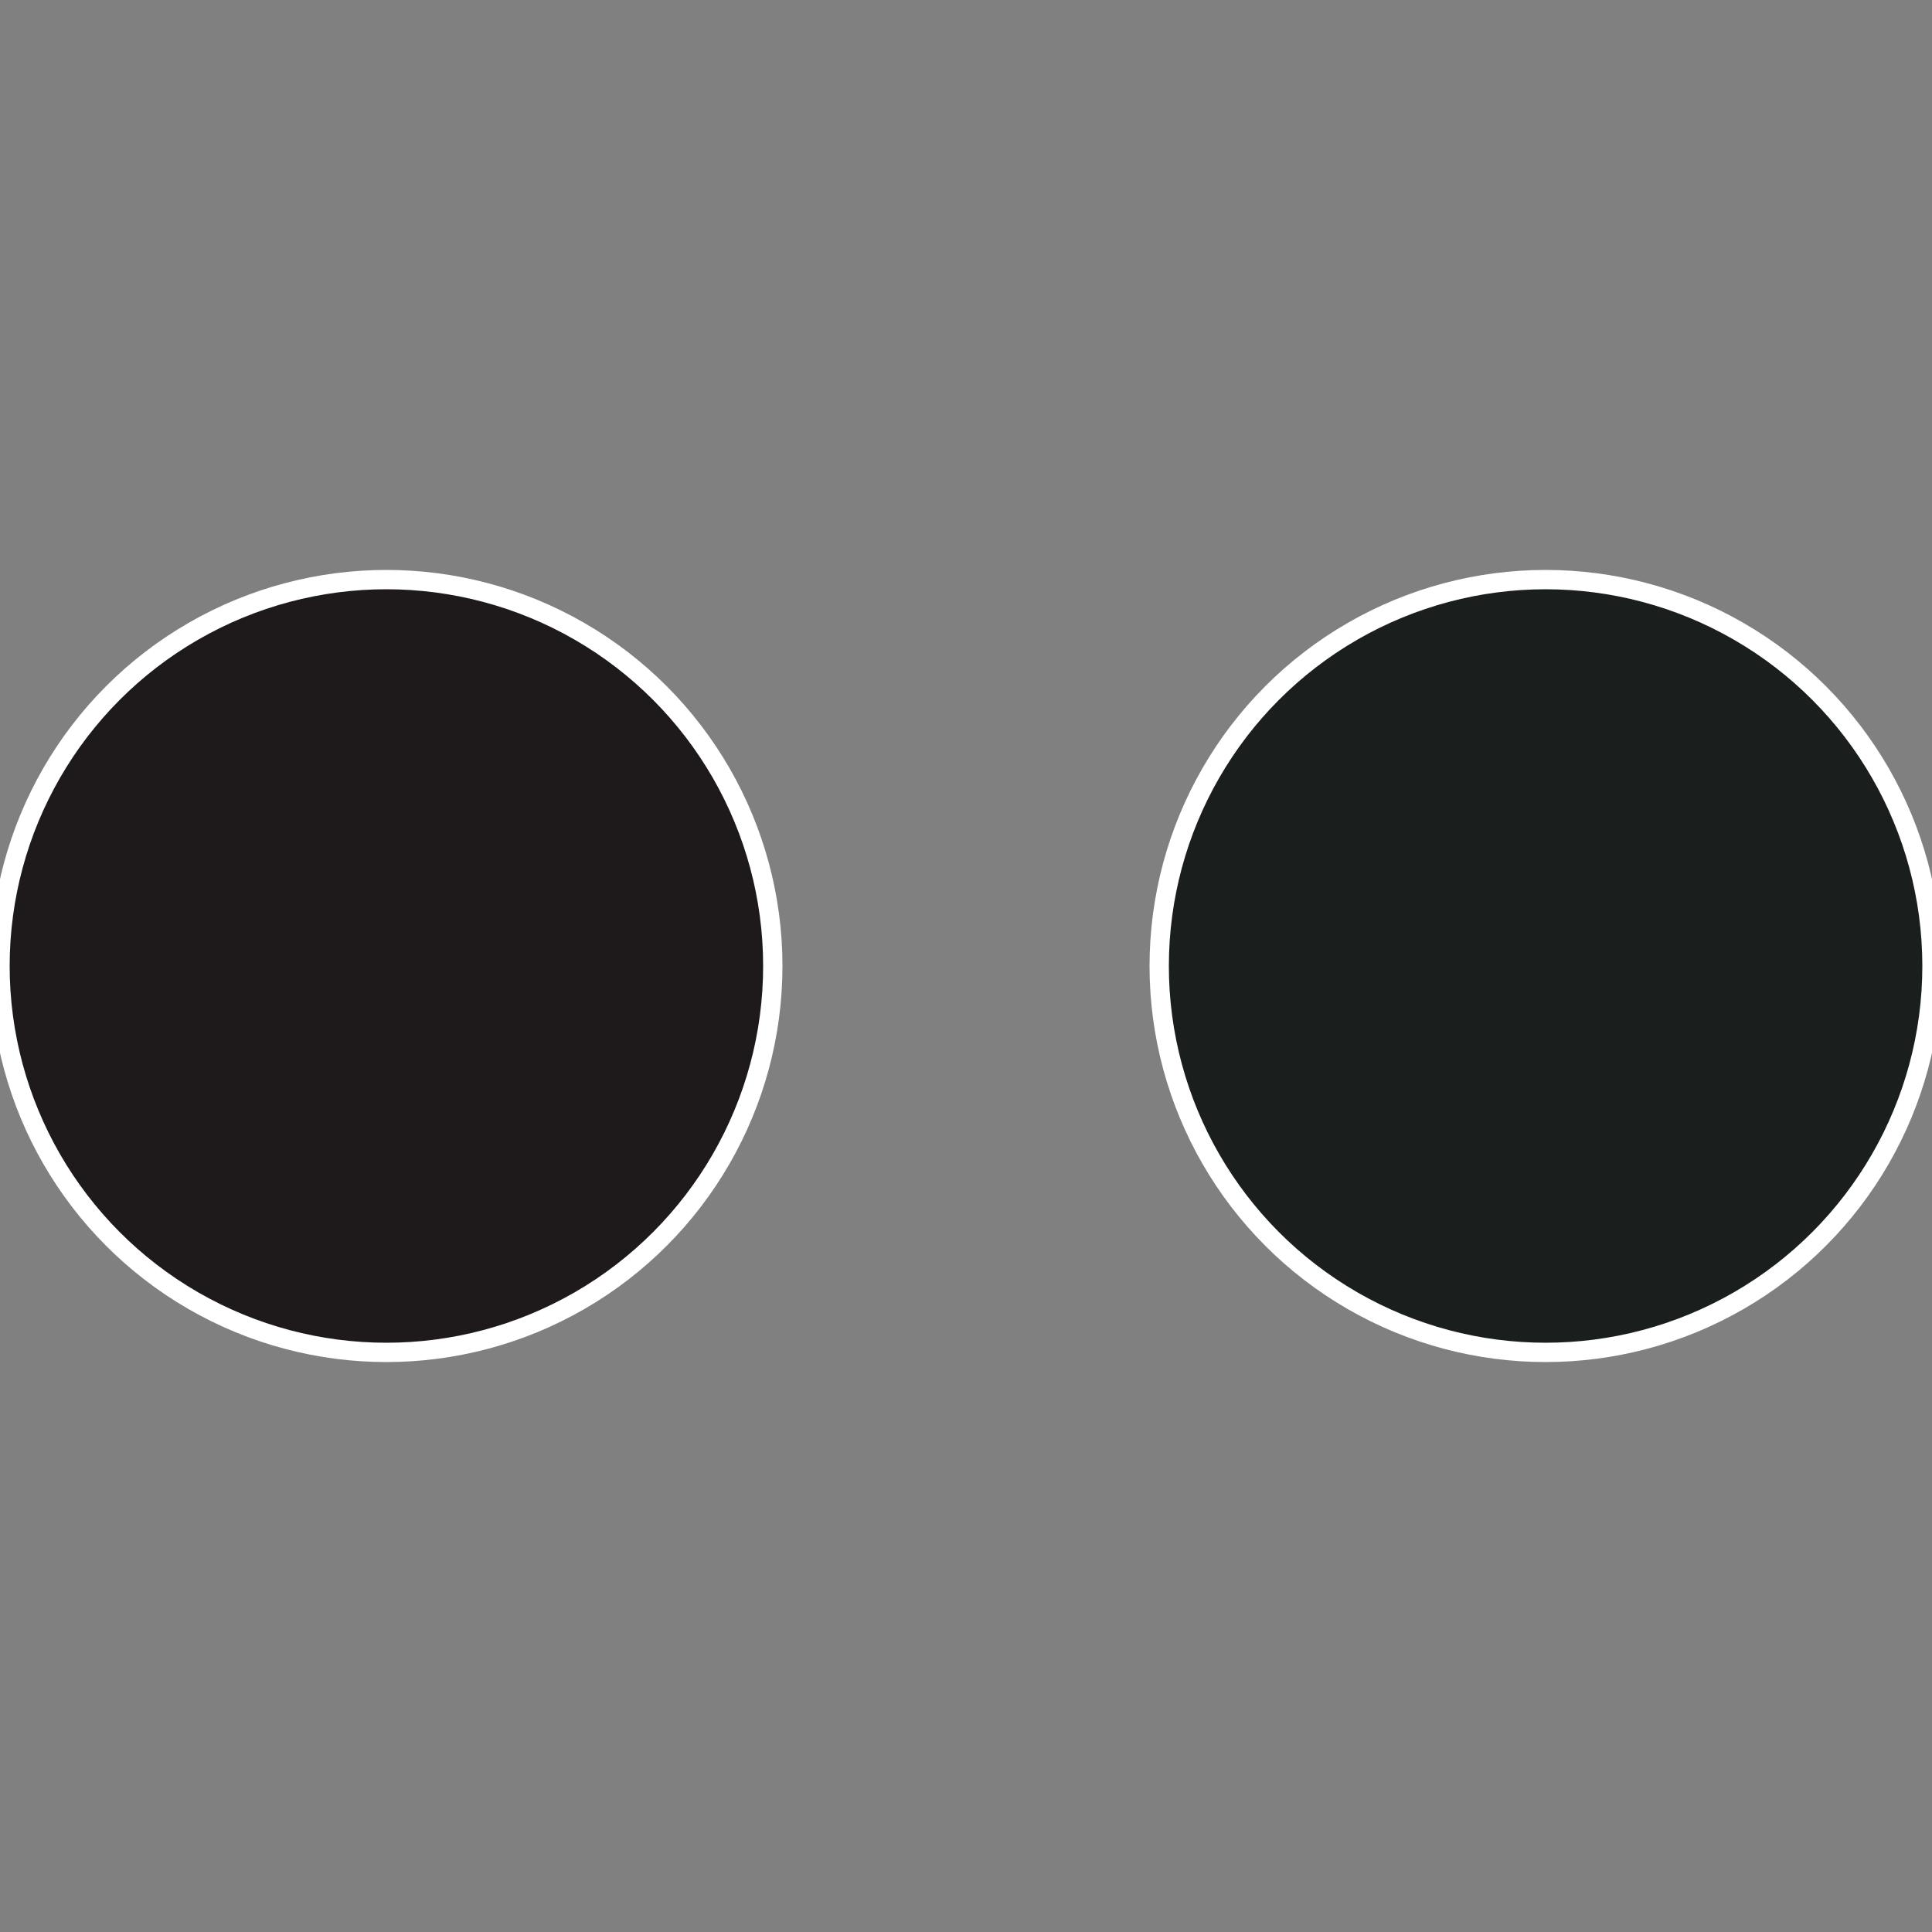
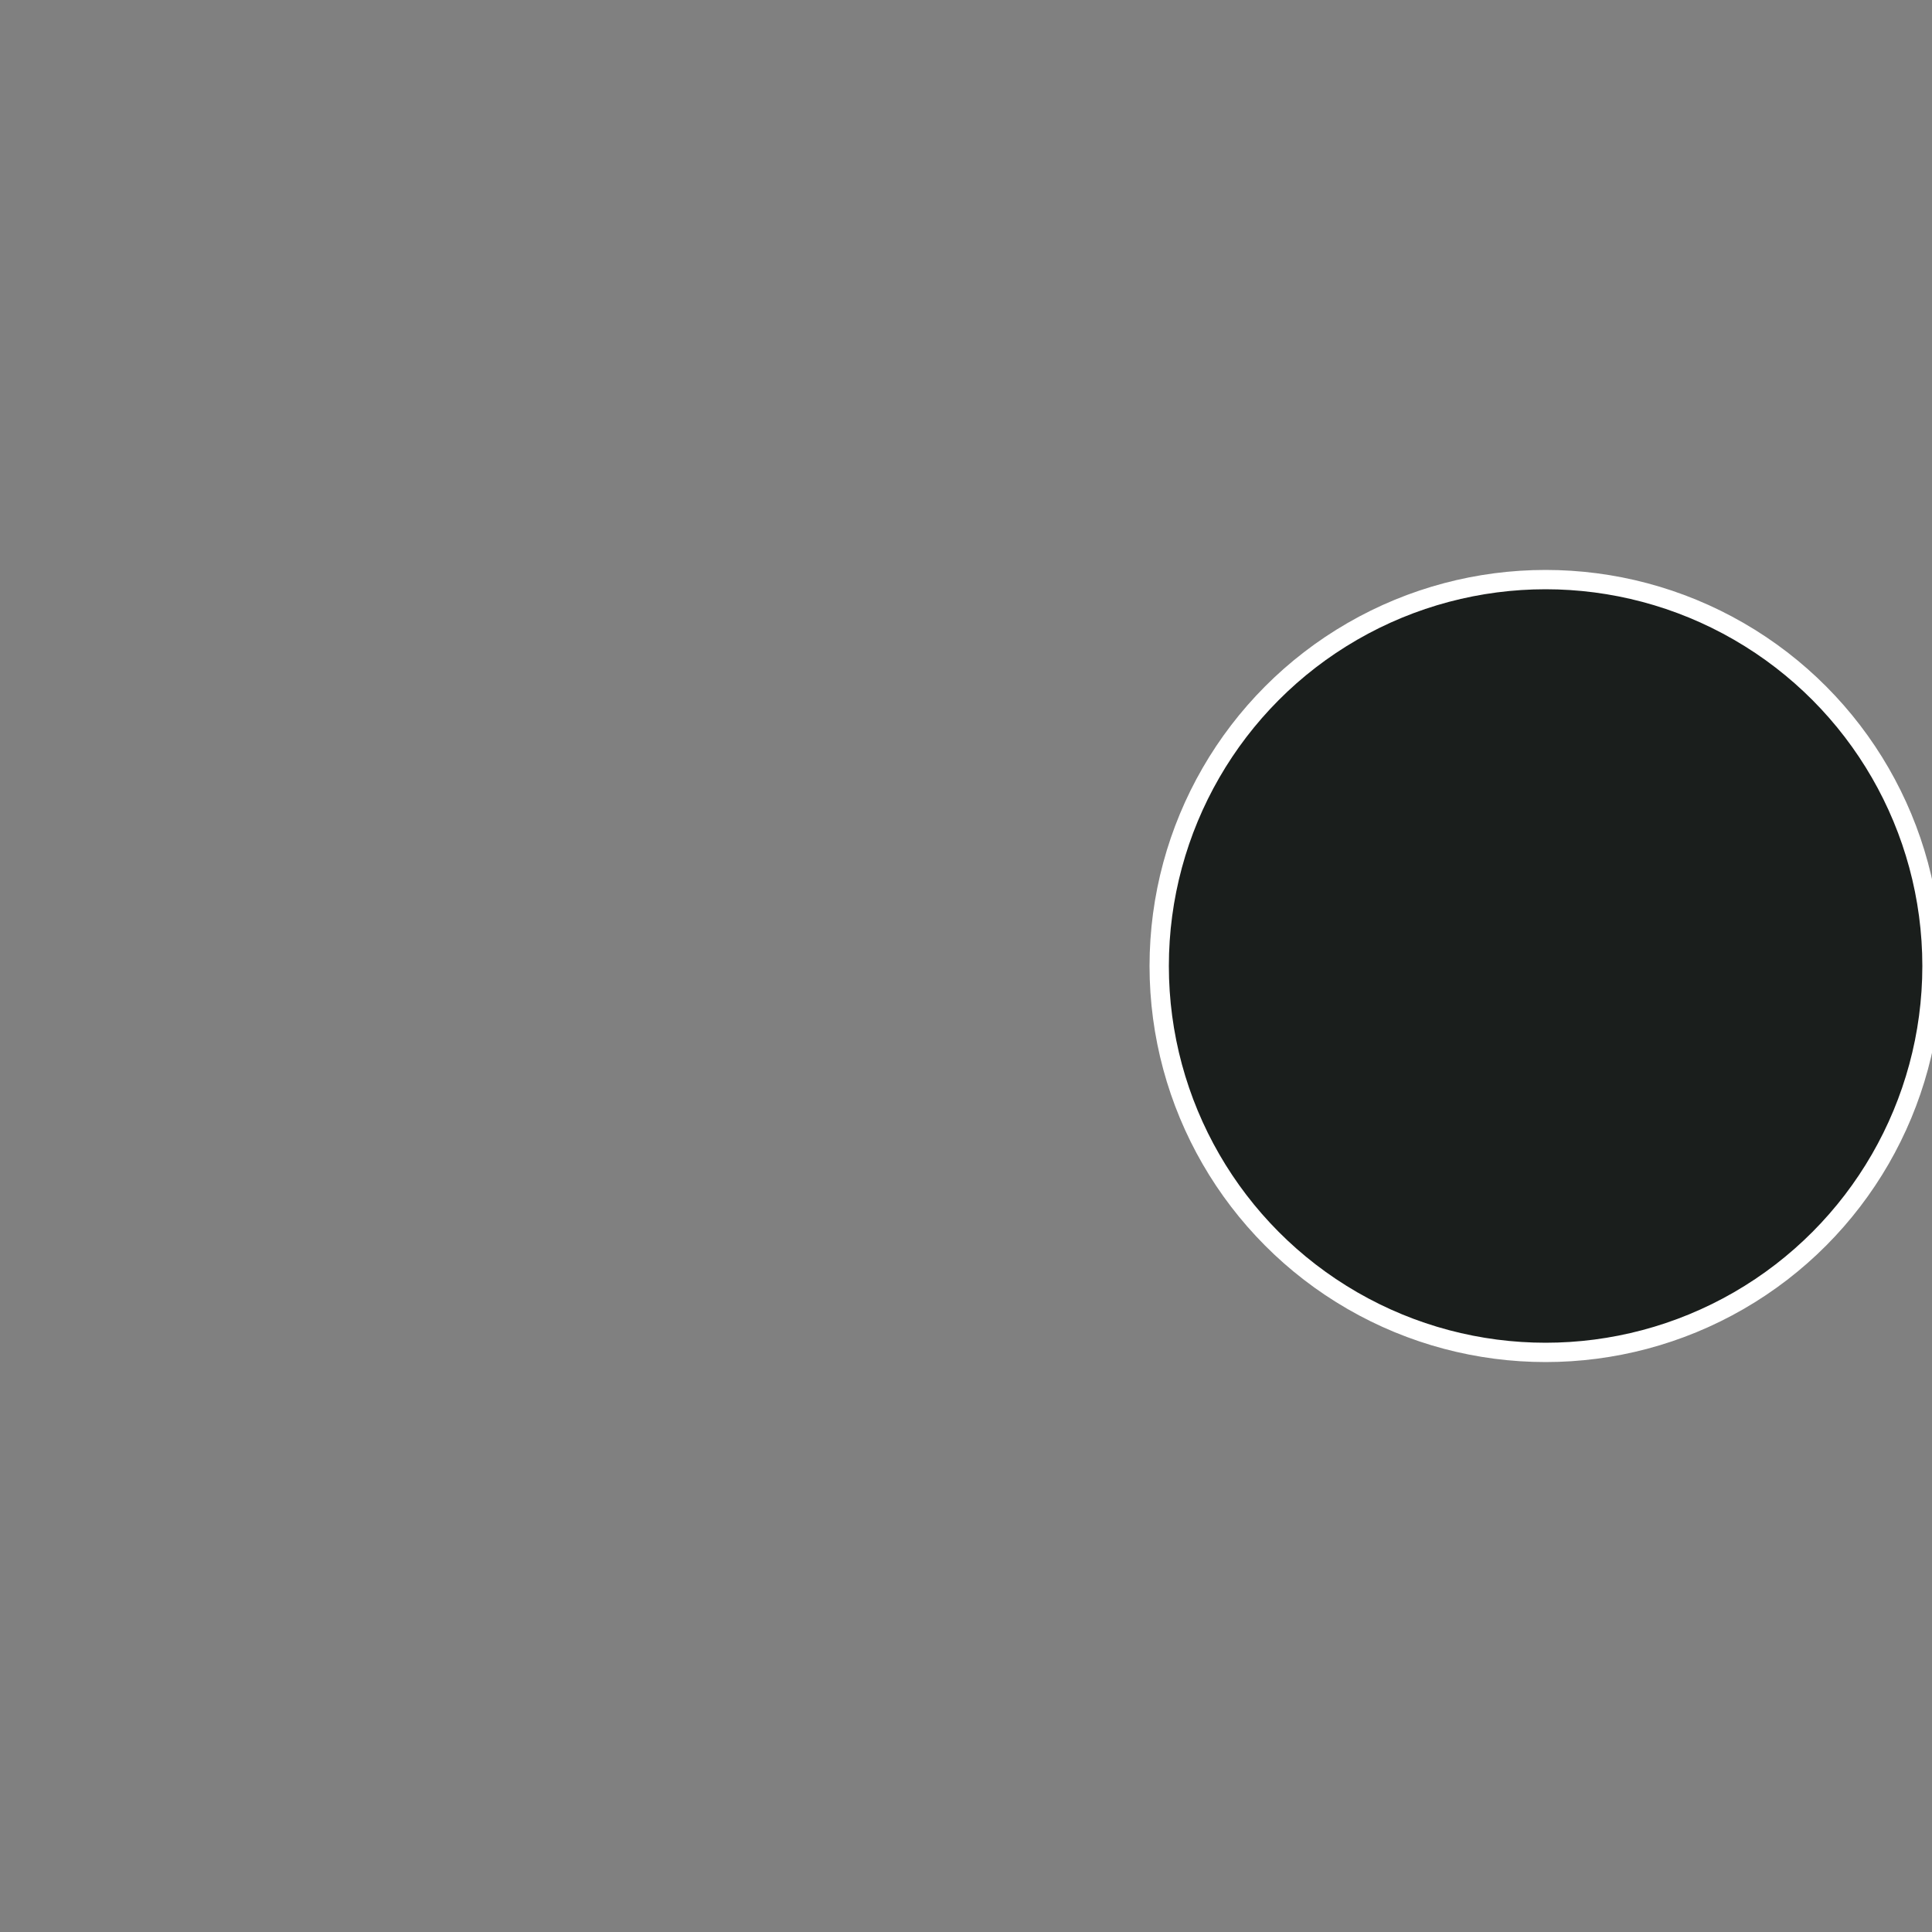
<svg xmlns="http://www.w3.org/2000/svg" width="500" height="500" viewBox="-1 -1 2 2">
  <rect x="-1" y="-1" width="2" height="2" fill="#808080" stroke="none" />
  <circle cx="0.6" cy="0" r="0.4" fill="#1a1e1c" stroke="#fff" stroke-width="1%" />
-   <circle cx="-0.6" cy="7.3478807948841E-17" r="0.4" fill="#1e1a1c" stroke="#fff" stroke-width="1%" />
</svg>